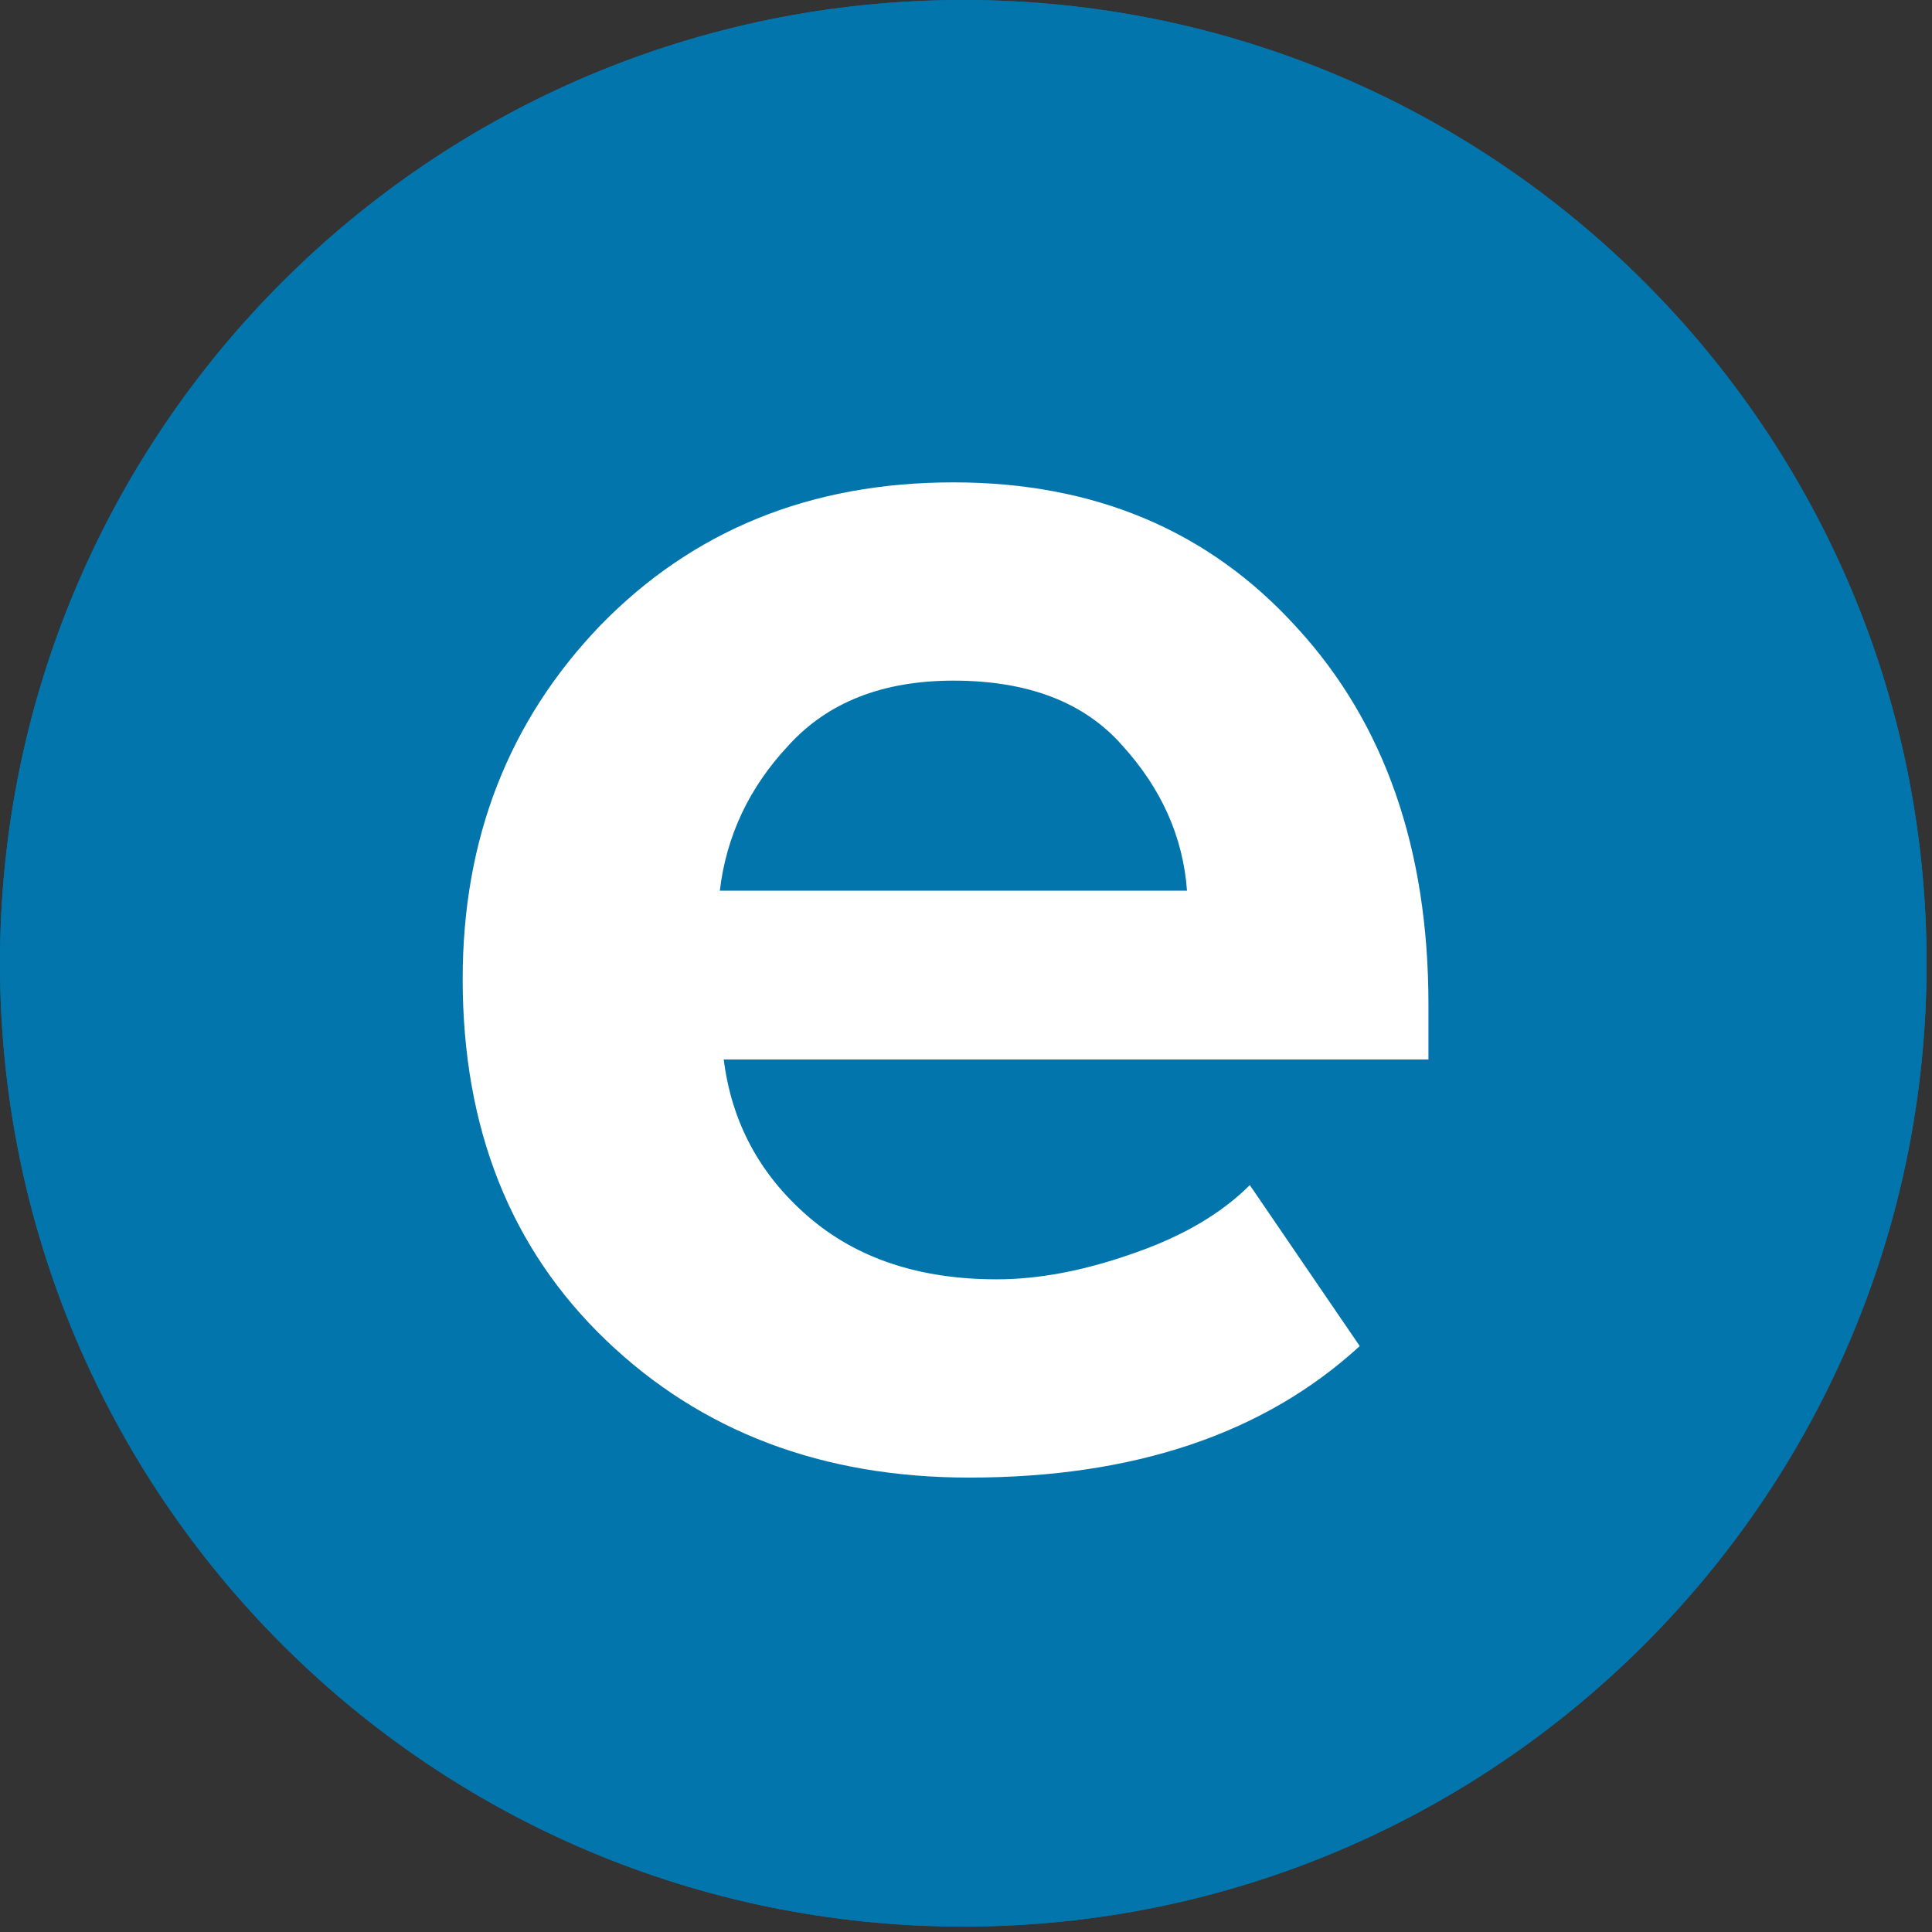
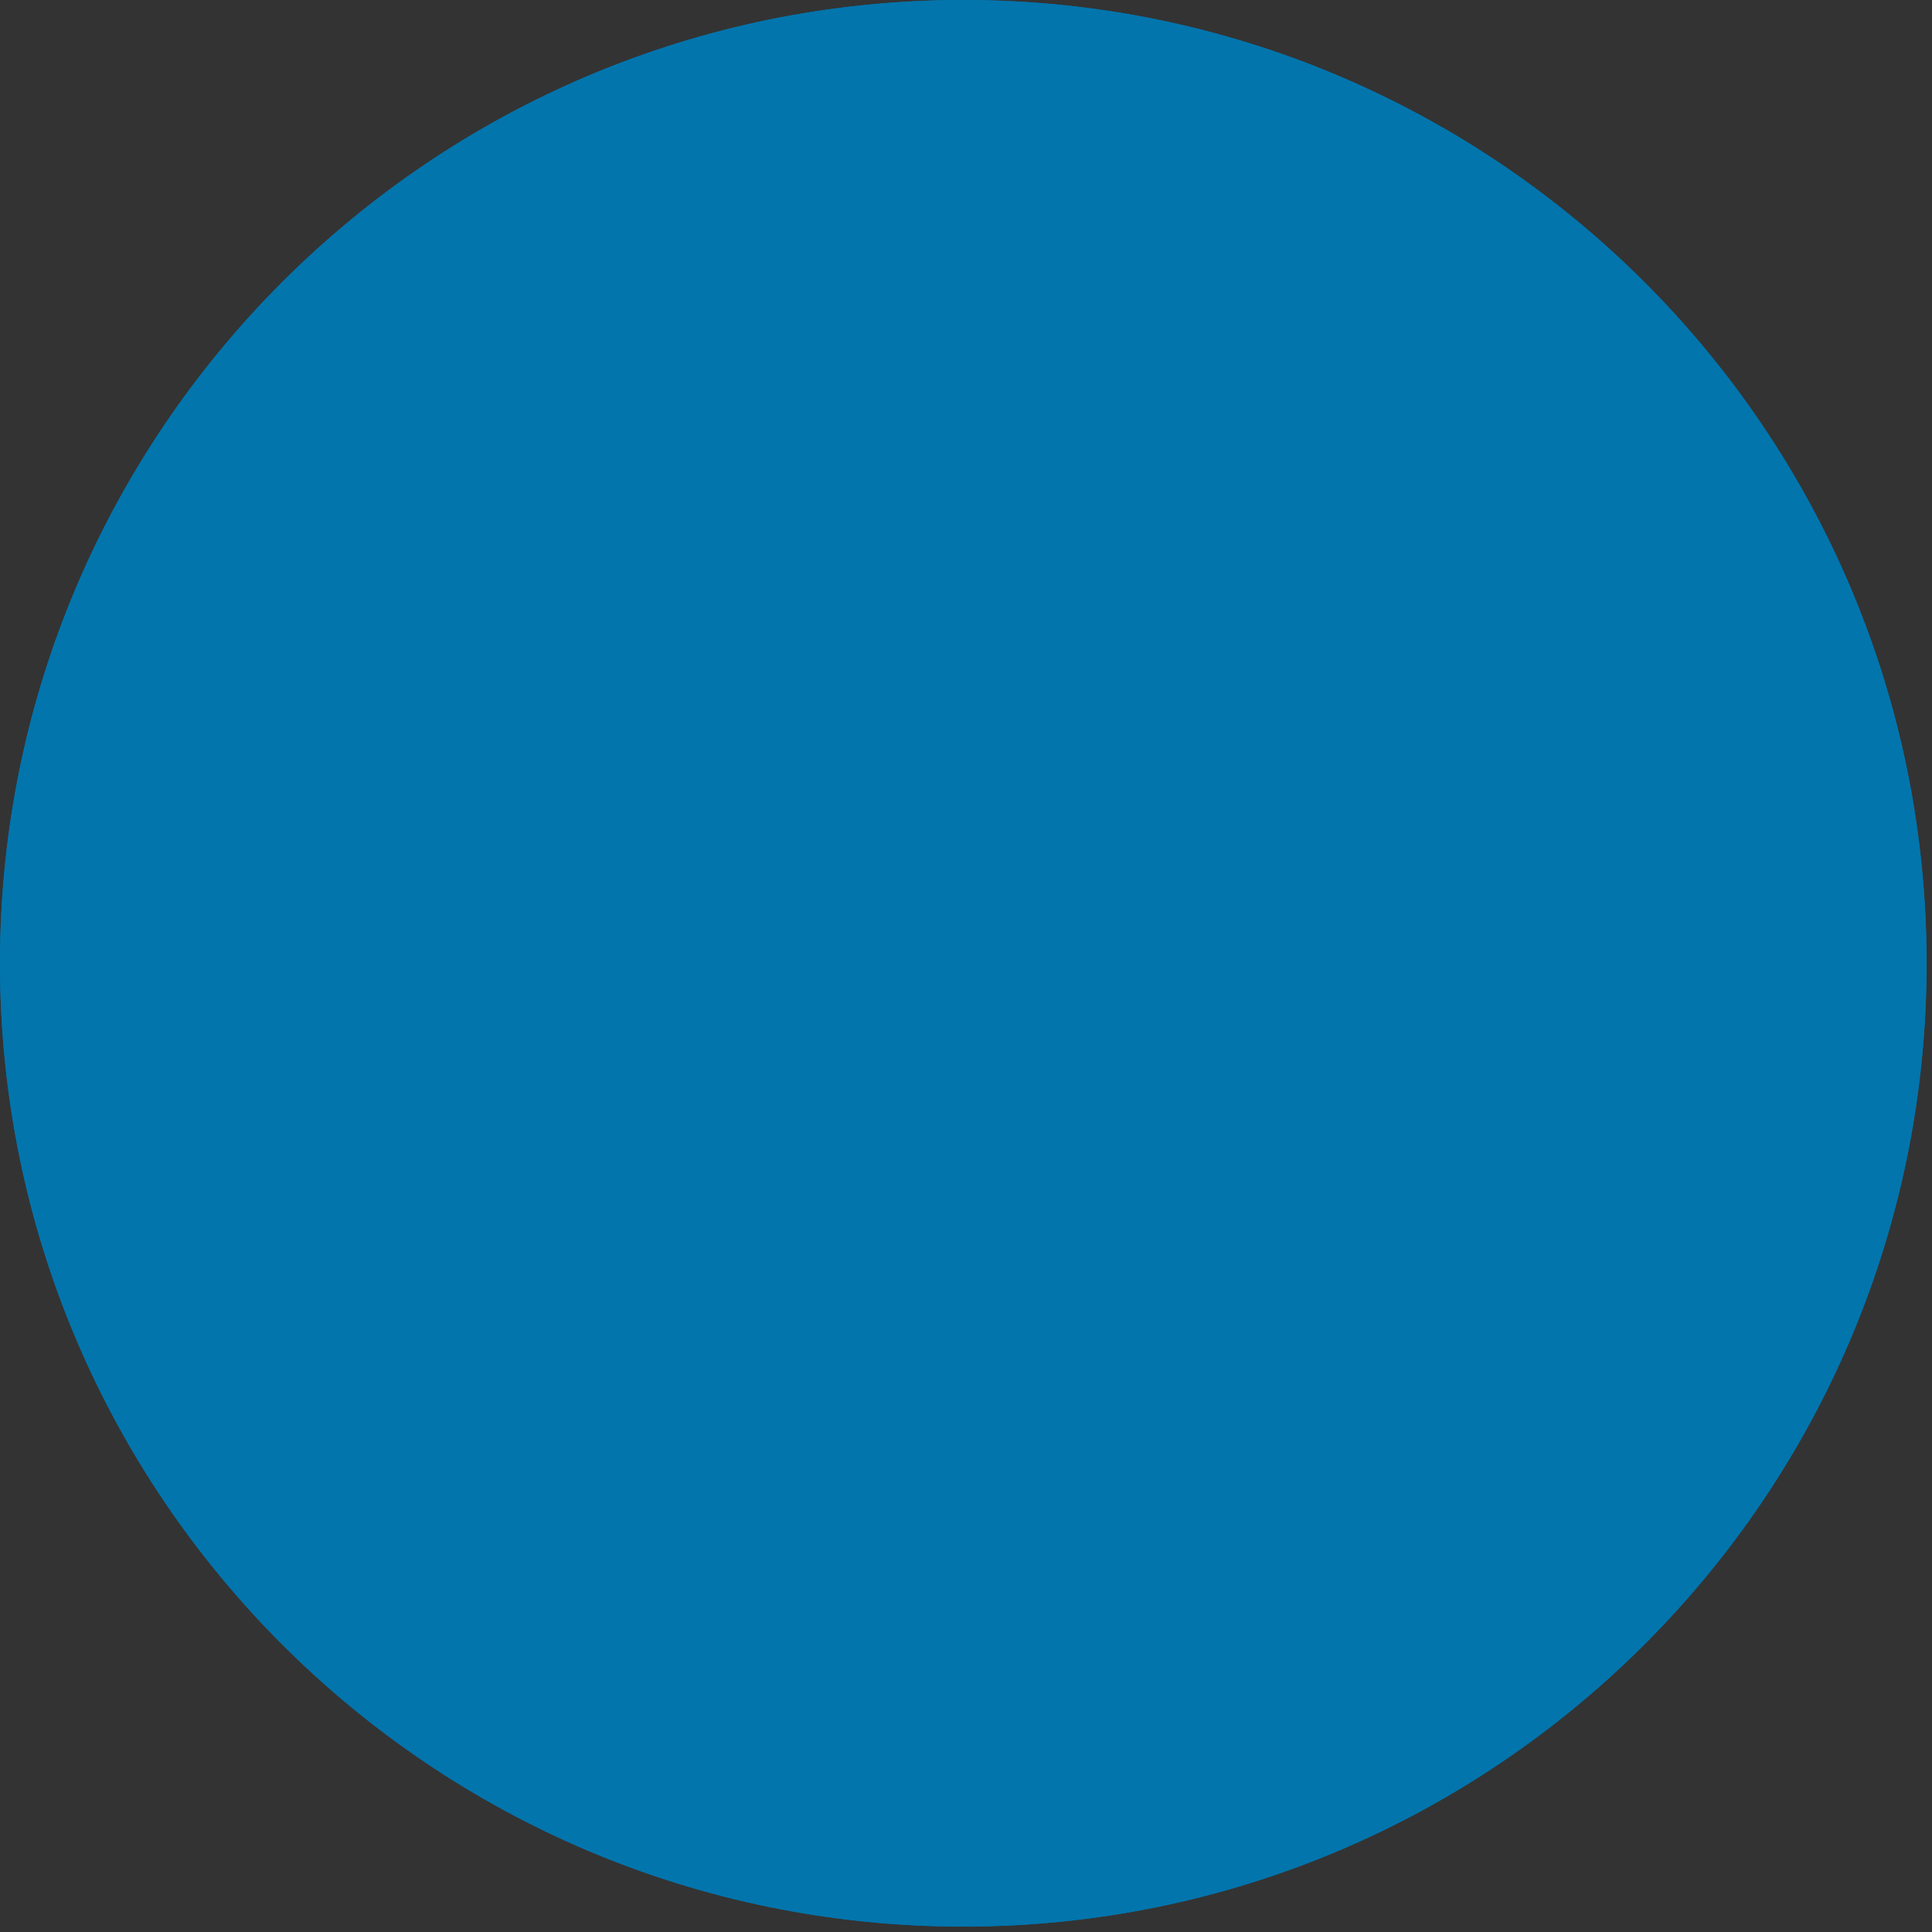
<svg xmlns="http://www.w3.org/2000/svg" width="192" height="192" viewBox="0 0 192 192" fill="none">
  <rect x="0" y="0" width="192" height="192" fill="#333333" stroke="none" />
  <path d="M191.462 95.731C191.462 148.602 148.602 191.462 95.731 191.462C42.86 191.462 0 148.602 0 95.731C0 42.86 42.86 0 95.731 0C148.602 0 191.462 42.86 191.462 95.731Z" fill="#0275AD" />
  <path d="M173.4 95.731C173.4 52.836 138.626 18.062 95.731 18.062C52.836 18.062 18.062 52.836 18.062 95.731C18.062 138.626 52.836 173.4 95.731 173.4V191.462C42.86 191.462 0 148.602 0 95.731C0 42.86 42.86 0 95.731 0C148.602 0 191.462 42.86 191.462 95.731C191.462 148.602 148.602 191.462 95.731 191.462V173.4C138.626 173.4 173.4 138.626 173.4 95.731Z" fill="#0275AD" />
-   <path d="M96.309 146.841C81.744 146.841 69.714 142.289 60.221 133.186C50.727 124.082 45.98 112.118 45.98 97.292C45.98 83.377 50.532 71.672 59.635 62.178C68.869 52.685 80.573 47.938 94.749 47.938C108.794 47.938 120.173 52.75 128.887 62.373C137.6 71.867 141.957 84.352 141.957 99.828V105.29H71.925C72.705 111.532 75.501 116.734 80.313 120.896C85.125 125.058 91.367 127.138 99.04 127.138C103.202 127.138 107.689 126.293 112.501 124.602C117.442 122.912 121.344 120.636 124.205 117.775L135.129 133.771C125.636 142.484 112.696 146.841 96.309 146.841ZM117.963 88.514C117.572 83.181 115.427 78.37 111.525 74.078C107.754 69.786 102.162 67.641 94.749 67.641C87.726 67.641 82.264 69.786 78.362 74.078C74.461 78.24 72.185 83.052 71.535 88.514H117.963Z" fill="white" />
</svg>